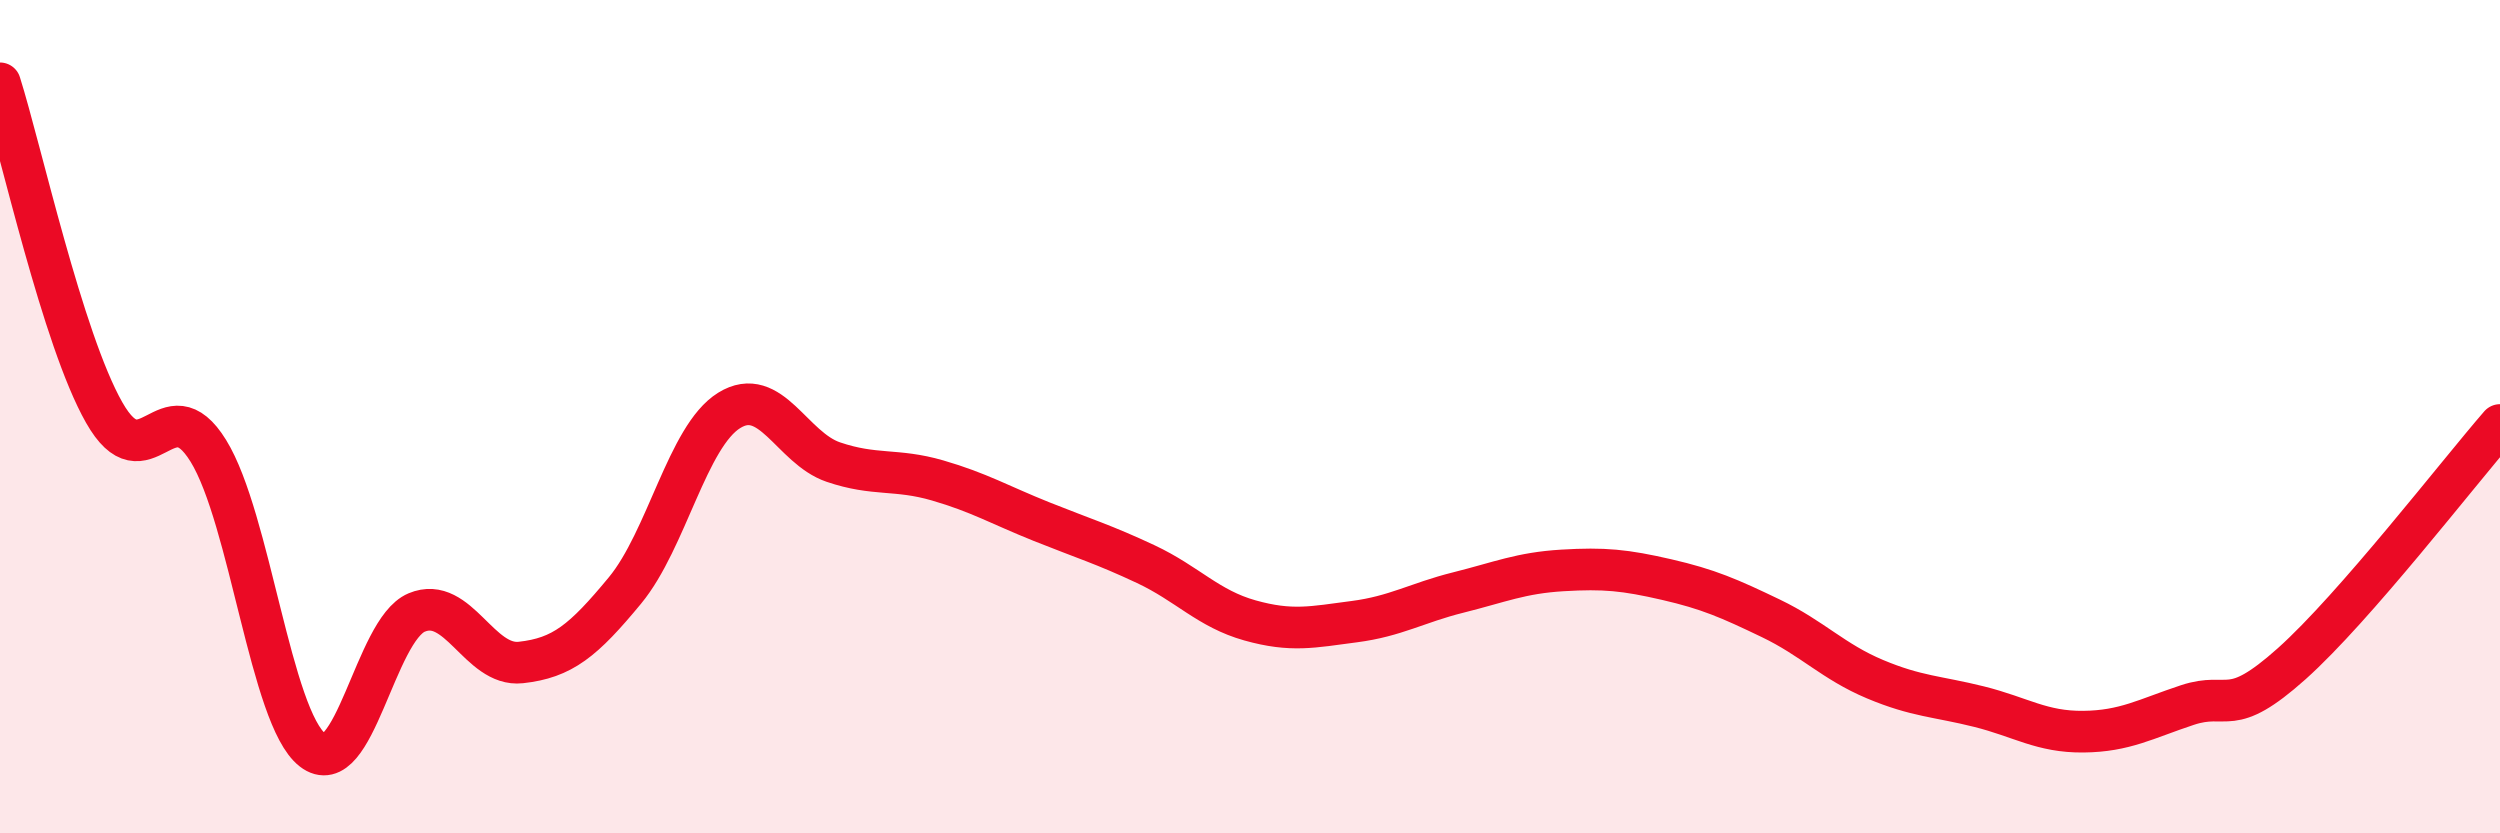
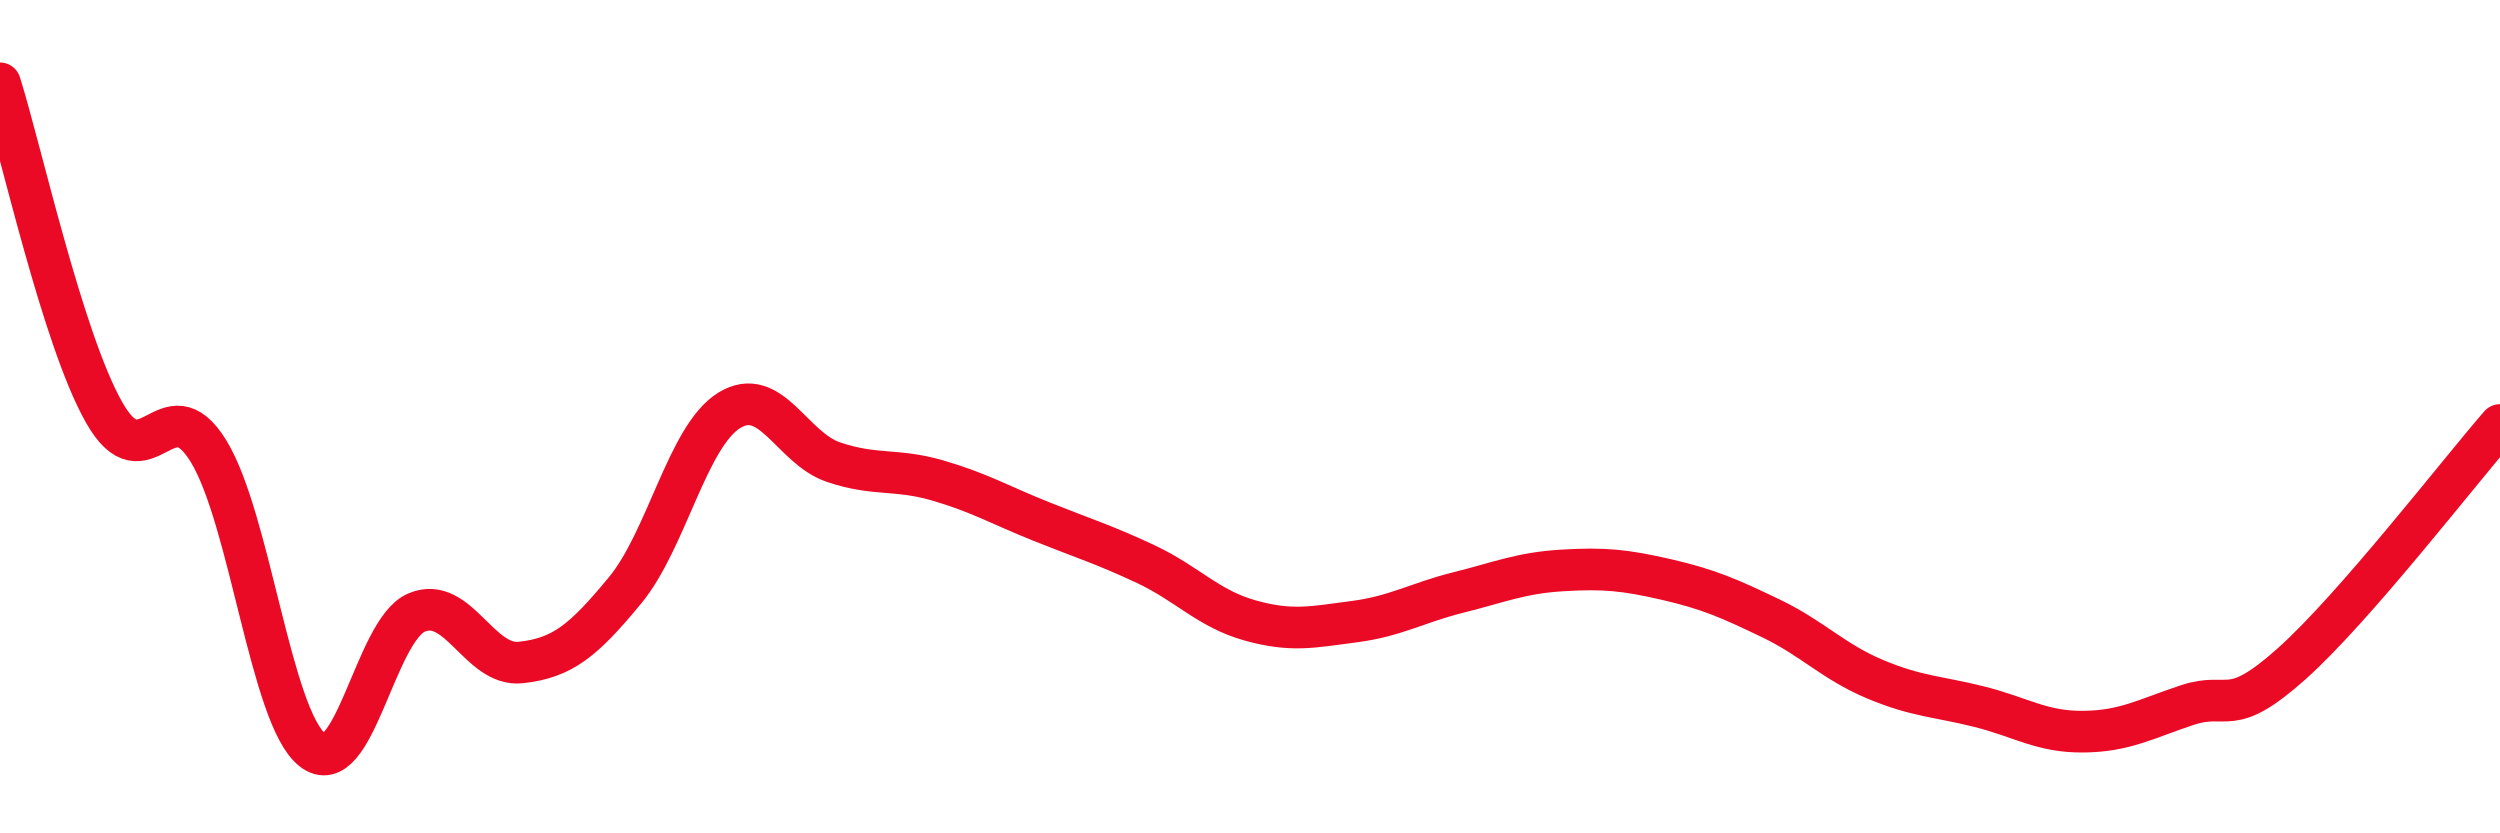
<svg xmlns="http://www.w3.org/2000/svg" width="60" height="20" viewBox="0 0 60 20">
-   <path d="M 0,2 C 0.5,3.58 1.5,8.14 2.5,9.9 C 3.5,11.66 4,9.2 5,10.82 C 6,12.44 6.5,17.22 7.5,18 C 8.5,18.78 9,15.12 10,14.7 C 11,14.28 11.5,16.01 12.5,15.9 C 13.5,15.79 14,15.38 15,14.17 C 16,12.96 16.5,10.47 17.5,9.85 C 18.5,9.23 19,10.75 20,11.09 C 21,11.43 21.5,11.24 22.5,11.53 C 23.5,11.82 24,12.12 25,12.52 C 26,12.92 26.5,13.07 27.5,13.54 C 28.5,14.01 29,14.61 30,14.89 C 31,15.17 31.5,15.05 32.5,14.92 C 33.5,14.79 34,14.47 35,14.22 C 36,13.97 36.5,13.75 37.5,13.69 C 38.5,13.63 39,13.68 40,13.91 C 41,14.14 41.5,14.36 42.5,14.84 C 43.5,15.32 44,15.88 45,16.3 C 46,16.72 46.5,16.71 47.5,16.96 C 48.5,17.21 49,17.57 50,17.56 C 51,17.55 51.5,17.25 52.5,16.92 C 53.5,16.59 53.5,17.27 55,15.93 C 56.5,14.59 59,11.35 60,10.2L60 20L0 20Z" fill="#EB0A25" opacity="0.1" stroke-linecap="round" stroke-linejoin="round" />
  <path d="M 0,2 C 0.5,3.58 1.5,8.14 2.5,9.9 C 3.5,11.66 4,9.2 5,10.82 C 6,12.44 6.5,17.22 7.5,18 C 8.5,18.78 9,15.12 10,14.7 C 11,14.28 11.5,16.01 12.5,15.9 C 13.5,15.79 14,15.38 15,14.17 C 16,12.96 16.5,10.47 17.5,9.85 C 18.5,9.23 19,10.75 20,11.09 C 21,11.43 21.5,11.24 22.5,11.53 C 23.5,11.82 24,12.12 25,12.52 C 26,12.92 26.5,13.07 27.5,13.54 C 28.5,14.01 29,14.61 30,14.89 C 31,15.17 31.5,15.05 32.5,14.92 C 33.5,14.79 34,14.47 35,14.22 C 36,13.97 36.5,13.75 37.5,13.69 C 38.5,13.63 39,13.68 40,13.91 C 41,14.14 41.5,14.36 42.5,14.84 C 43.5,15.32 44,15.88 45,16.3 C 46,16.72 46.5,16.71 47.5,16.96 C 48.5,17.21 49,17.57 50,17.56 C 51,17.55 51.5,17.25 52.5,16.92 C 53.5,16.59 53.5,17.27 55,15.93 C 56.5,14.59 59,11.35 60,10.2" stroke="#EB0A25" stroke-width="1" fill="none" stroke-linecap="round" stroke-linejoin="round" />
</svg>